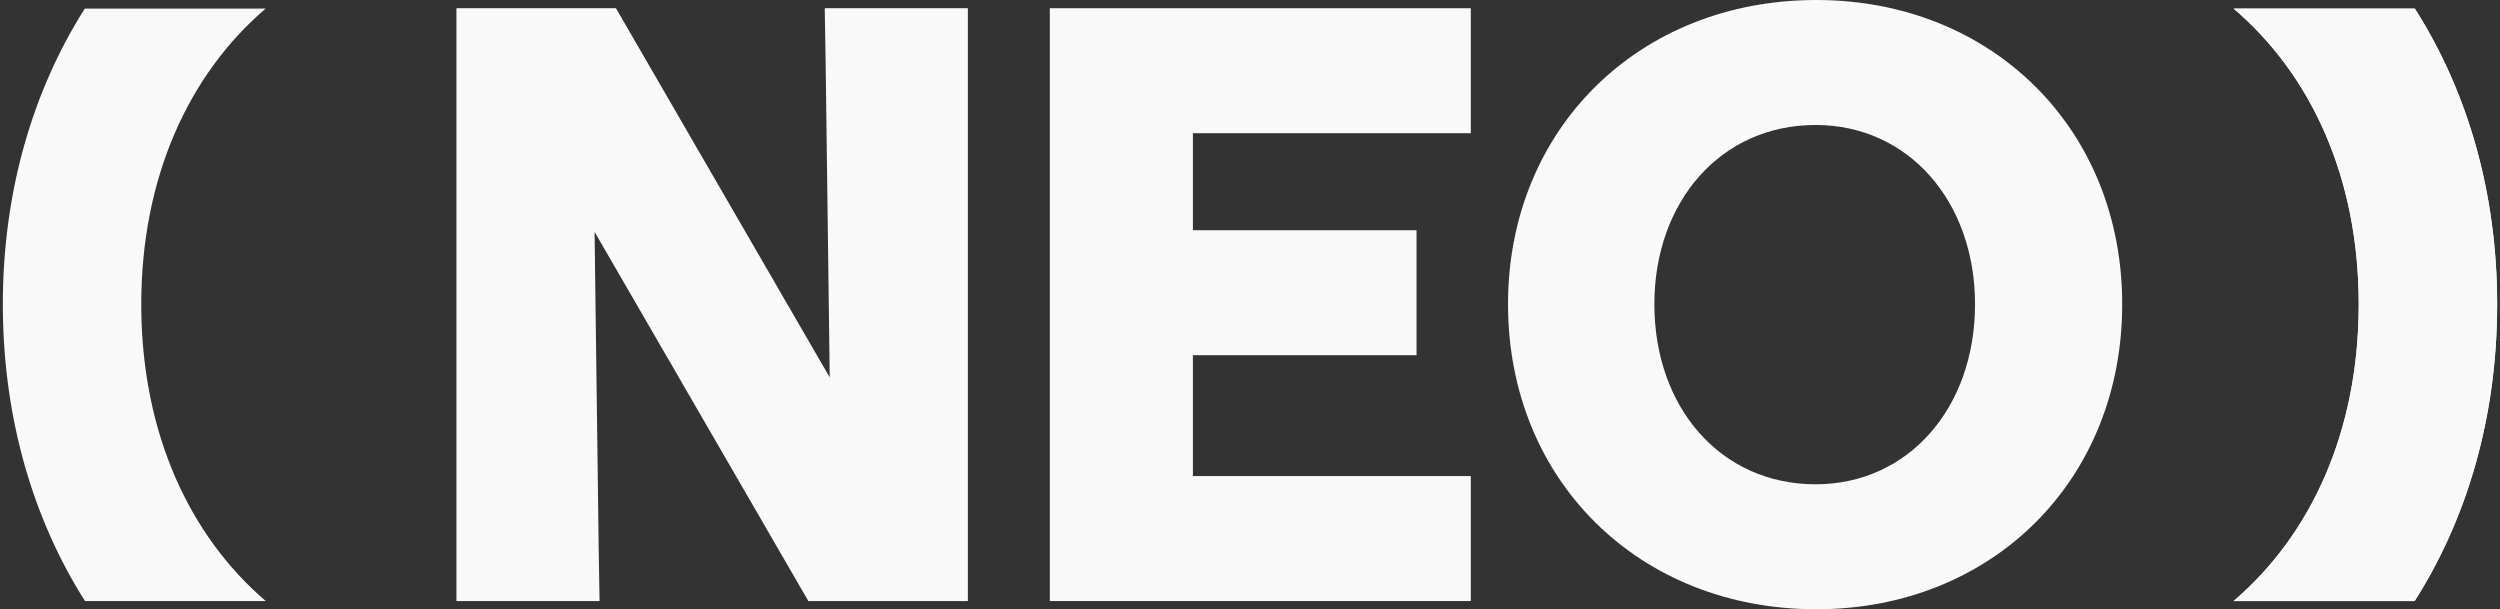
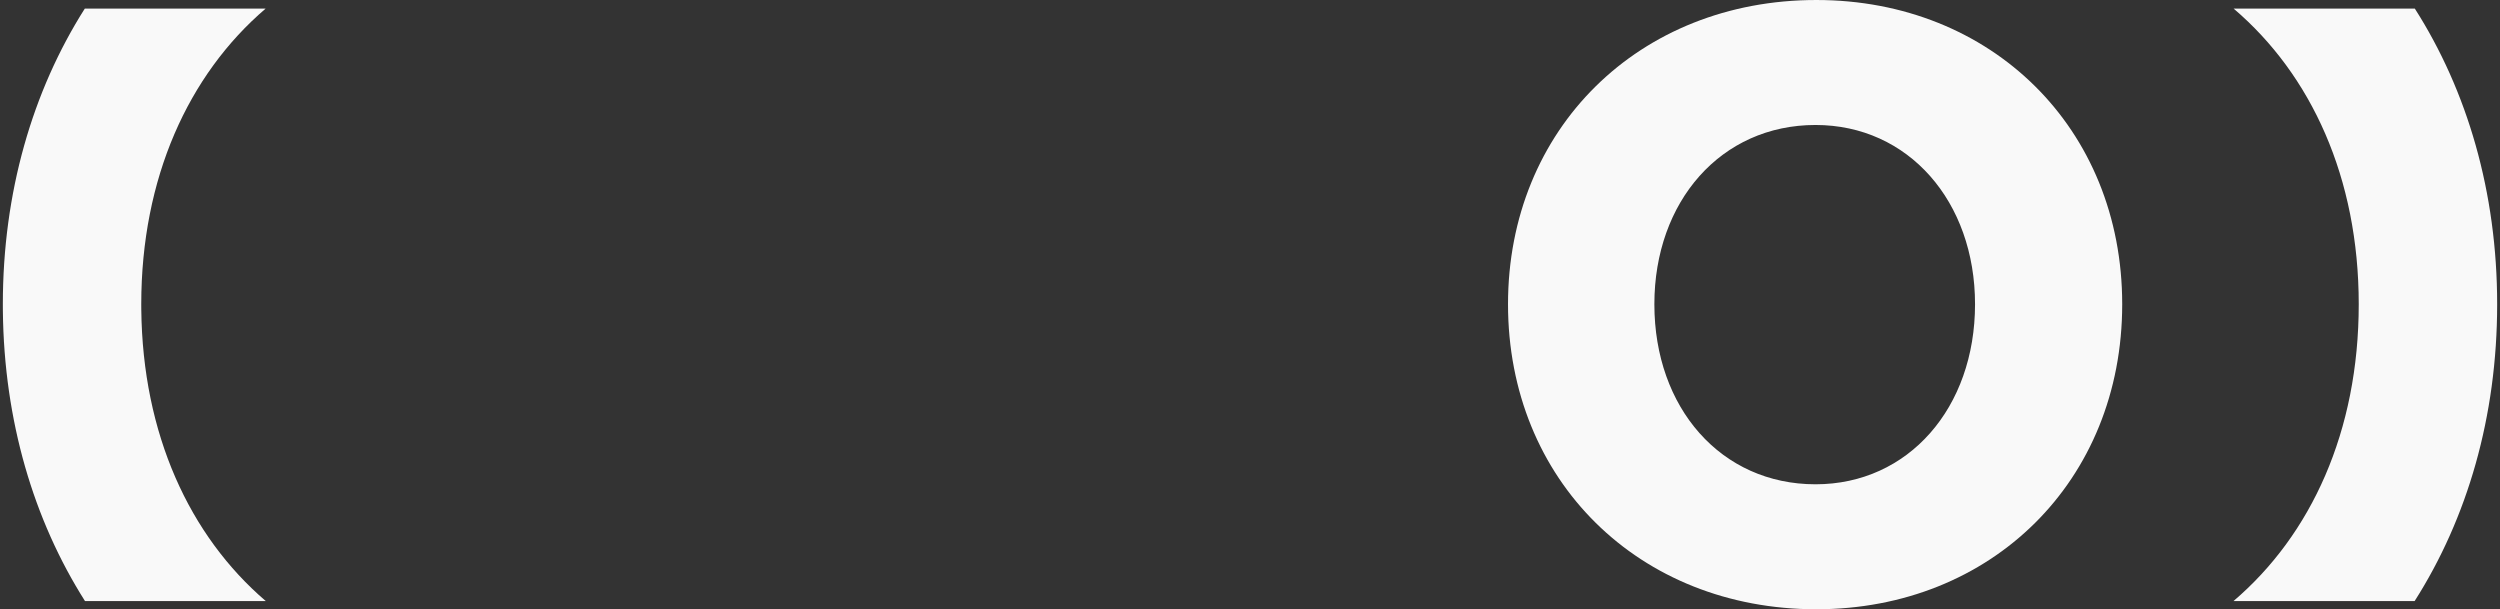
<svg xmlns="http://www.w3.org/2000/svg" width="677" height="165" viewBox="0 0 677 165" fill="none">
  <rect x="0" y="0" width="677" height="165" fill="#333333" stroke="none" />
  <path d="M653.938 2.33C668.176 24.665 676.23 52.081 676.23 82.385C676.23 112.839 668.158 140.361 653.887 162.761H604.836C625.864 144.833 638.746 116.799 638.746 82.385C638.746 48.179 625.88 20.23 604.866 2.33H653.938Z" fill="#F9F9F9" />
-   <path d="M653.938 2.33C668.176 24.665 676.23 52.081 676.23 82.385C676.23 112.839 668.158 140.361 653.887 162.761H604.836C625.864 144.833 638.746 116.799 638.746 82.385C638.746 48.179 625.88 20.23 604.866 2.33H653.938Z" fill="#F9F9F9" />
  <path d="M71.929 2.33C50.982 20.26 38.253 48.247 38.253 82.385L38.261 83.81C38.608 117.509 51.29 145.052 71.961 162.761H23.012C9.066 140.765 1.099 113.875 0.78 84.243L0.77 82.385C0.77 52.169 8.758 24.72 22.963 2.33H71.929Z" fill="#F9F9F9" />
  <path d="M491.866 164.988C443.773 164.988 408.371 130.031 408.371 82.383C408.371 34.958 443.773 0.001 491.866 0.001C539.292 0.001 574.694 34.736 574.694 82.383C574.694 130.254 539.292 164.988 491.866 164.988ZM491.644 131.145C516.804 131.145 534.839 110.438 534.839 82.383C534.839 54.552 516.804 33.845 491.644 33.845C466.038 33.845 448.003 54.552 448.003 82.383C448.003 110.438 466.038 131.145 491.644 131.145Z" fill="#F9F9F9" />
-   <path d="M284.293 162.762V2.229H398.292V36.072H323.035V62.345H383.597V96.189H323.035V128.919H398.292V162.762H284.293Z" fill="#F9F9F9" />
-   <path d="M218.901 162.762L161.011 62.79L162.125 148.512L162.347 161.871V162.762H123.605V2.229H166.8L224.69 102.2L223.577 16.478L223.354 3.119V2.229H262.096V162.762H218.901Z" fill="#F9F9F9" />
</svg>